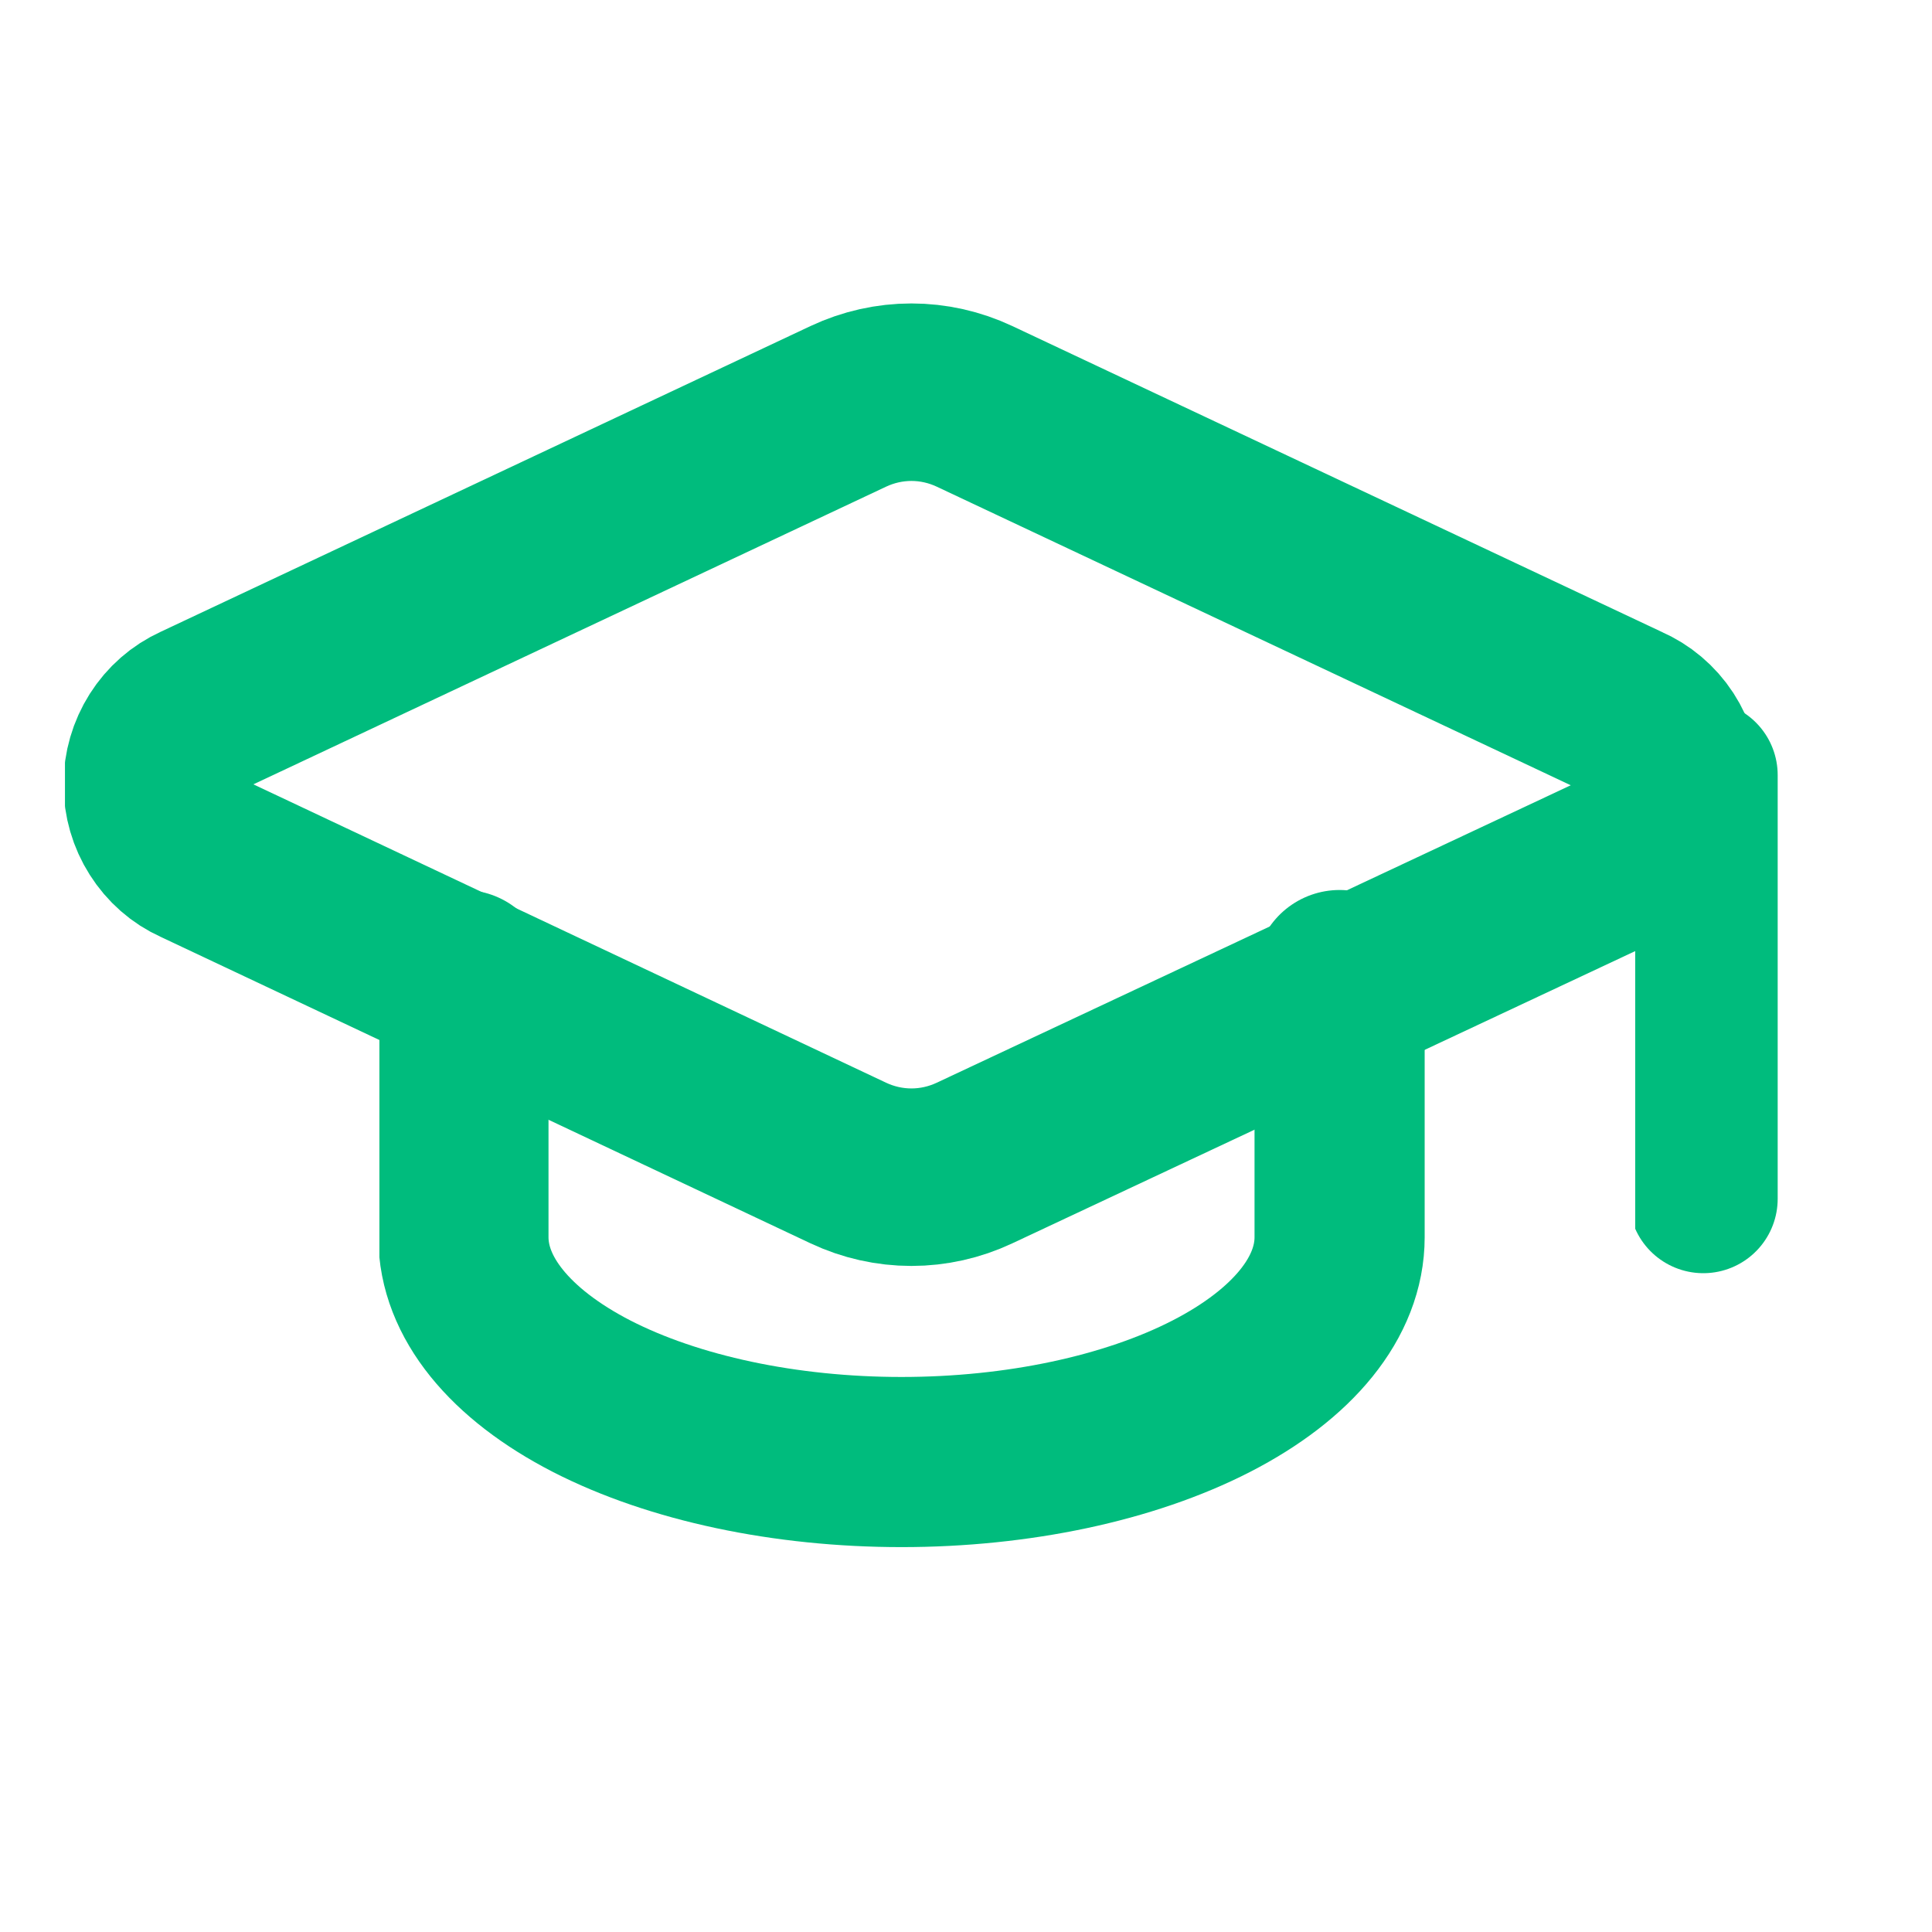
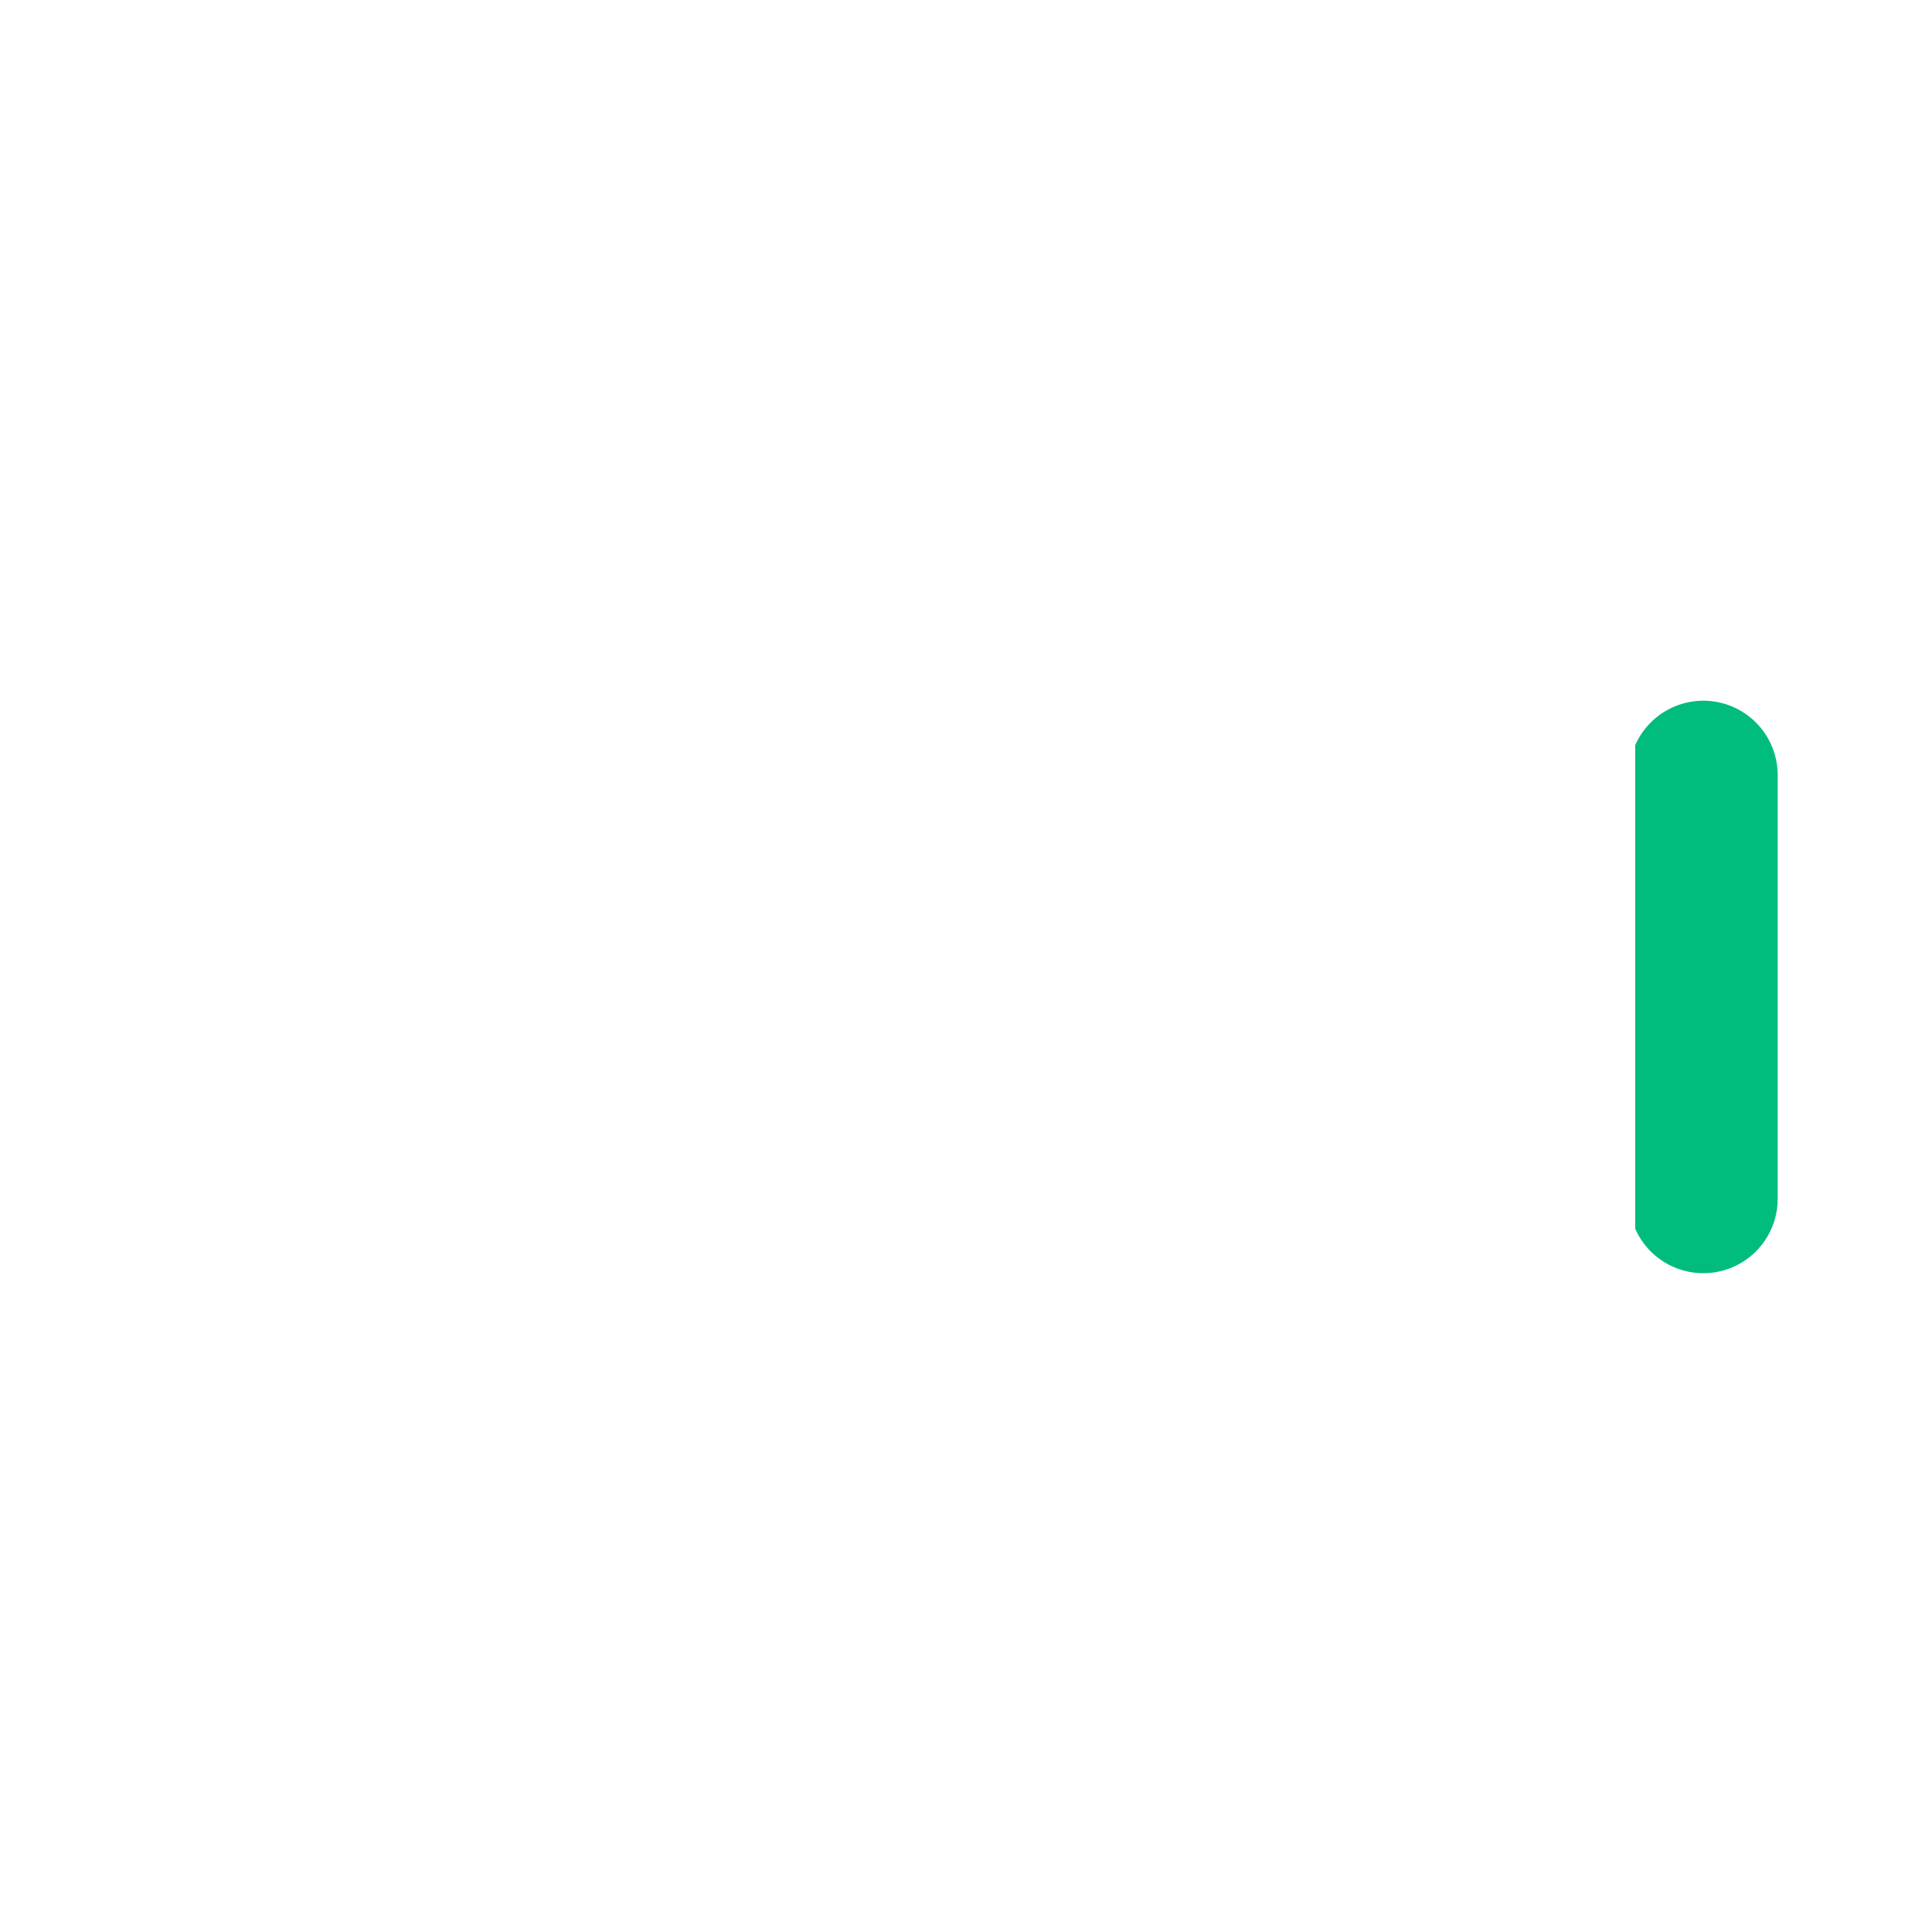
<svg xmlns="http://www.w3.org/2000/svg" width="16" height="16" viewBox="0 0 16 16" fill="none">
  <g clip-path="url(#clip0_47_916)">
    <g clip-path="url(#clip1_47_916)">
-       <path d="M13.471 7.098C13.584 7.046 13.679 6.962 13.746 6.855C13.812 6.748 13.847 6.623 13.846 6.496C13.845 6.369 13.807 6.245 13.739 6.14C13.67 6.034 13.572 5.952 13.459 5.903L8.07 3.365C7.906 3.288 7.728 3.248 7.548 3.248C7.368 3.248 7.19 3.288 7.026 3.365L1.638 5.9C1.526 5.951 1.431 6.034 1.364 6.14C1.297 6.246 1.261 6.369 1.261 6.496C1.261 6.622 1.297 6.746 1.364 6.851C1.431 6.957 1.526 7.041 1.638 7.091L7.026 9.632C7.19 9.709 7.368 9.749 7.548 9.749C7.728 9.749 7.906 9.709 8.07 9.632L13.471 7.098Z" stroke="#00BC7D" stroke-width="1.47" stroke-linecap="round" stroke-linejoin="round" />
-     </g>
+       </g>
    <g clip-path="url(#clip2_47_916)">
      <path d="M14.106 6.419V9.928" stroke="#00BC7D" stroke-width="1.232" stroke-linecap="round" stroke-linejoin="round" />
    </g>
    <g clip-path="url(#clip3_47_916)">
      <path d="M3.838 8.075V10.246C3.838 10.74 4.22 11.213 4.9 11.563C5.581 11.912 6.504 12.108 7.466 12.108C8.428 12.108 9.351 11.912 10.031 11.563C10.712 11.213 11.094 10.74 11.094 10.246V8.075" stroke="#00BC7D" stroke-width="1.409" stroke-linecap="round" stroke-linejoin="round" />
    </g>
  </g>
  <defs>
    <clipPath id="clip0_47_916">
      <rect width="15.59" height="15.59" fill="white" />
    </clipPath>
    <clipPath id="clip1_47_916">
      <rect width="14.514" height="8.003" fill="white" transform="translate(0.538 2.5)" />
    </clipPath>
    <clipPath id="clip2_47_916">
      <rect width="1.51" height="5.399" fill="white" transform="translate(13.542 5.747)" />
    </clipPath>
    <clipPath id="clip3_47_916">
-       <rect width="9.306" height="5.729" fill="white" transform="translate(3.142 7.361)" />
-     </clipPath>
+       </clipPath>
  </defs>
</svg>